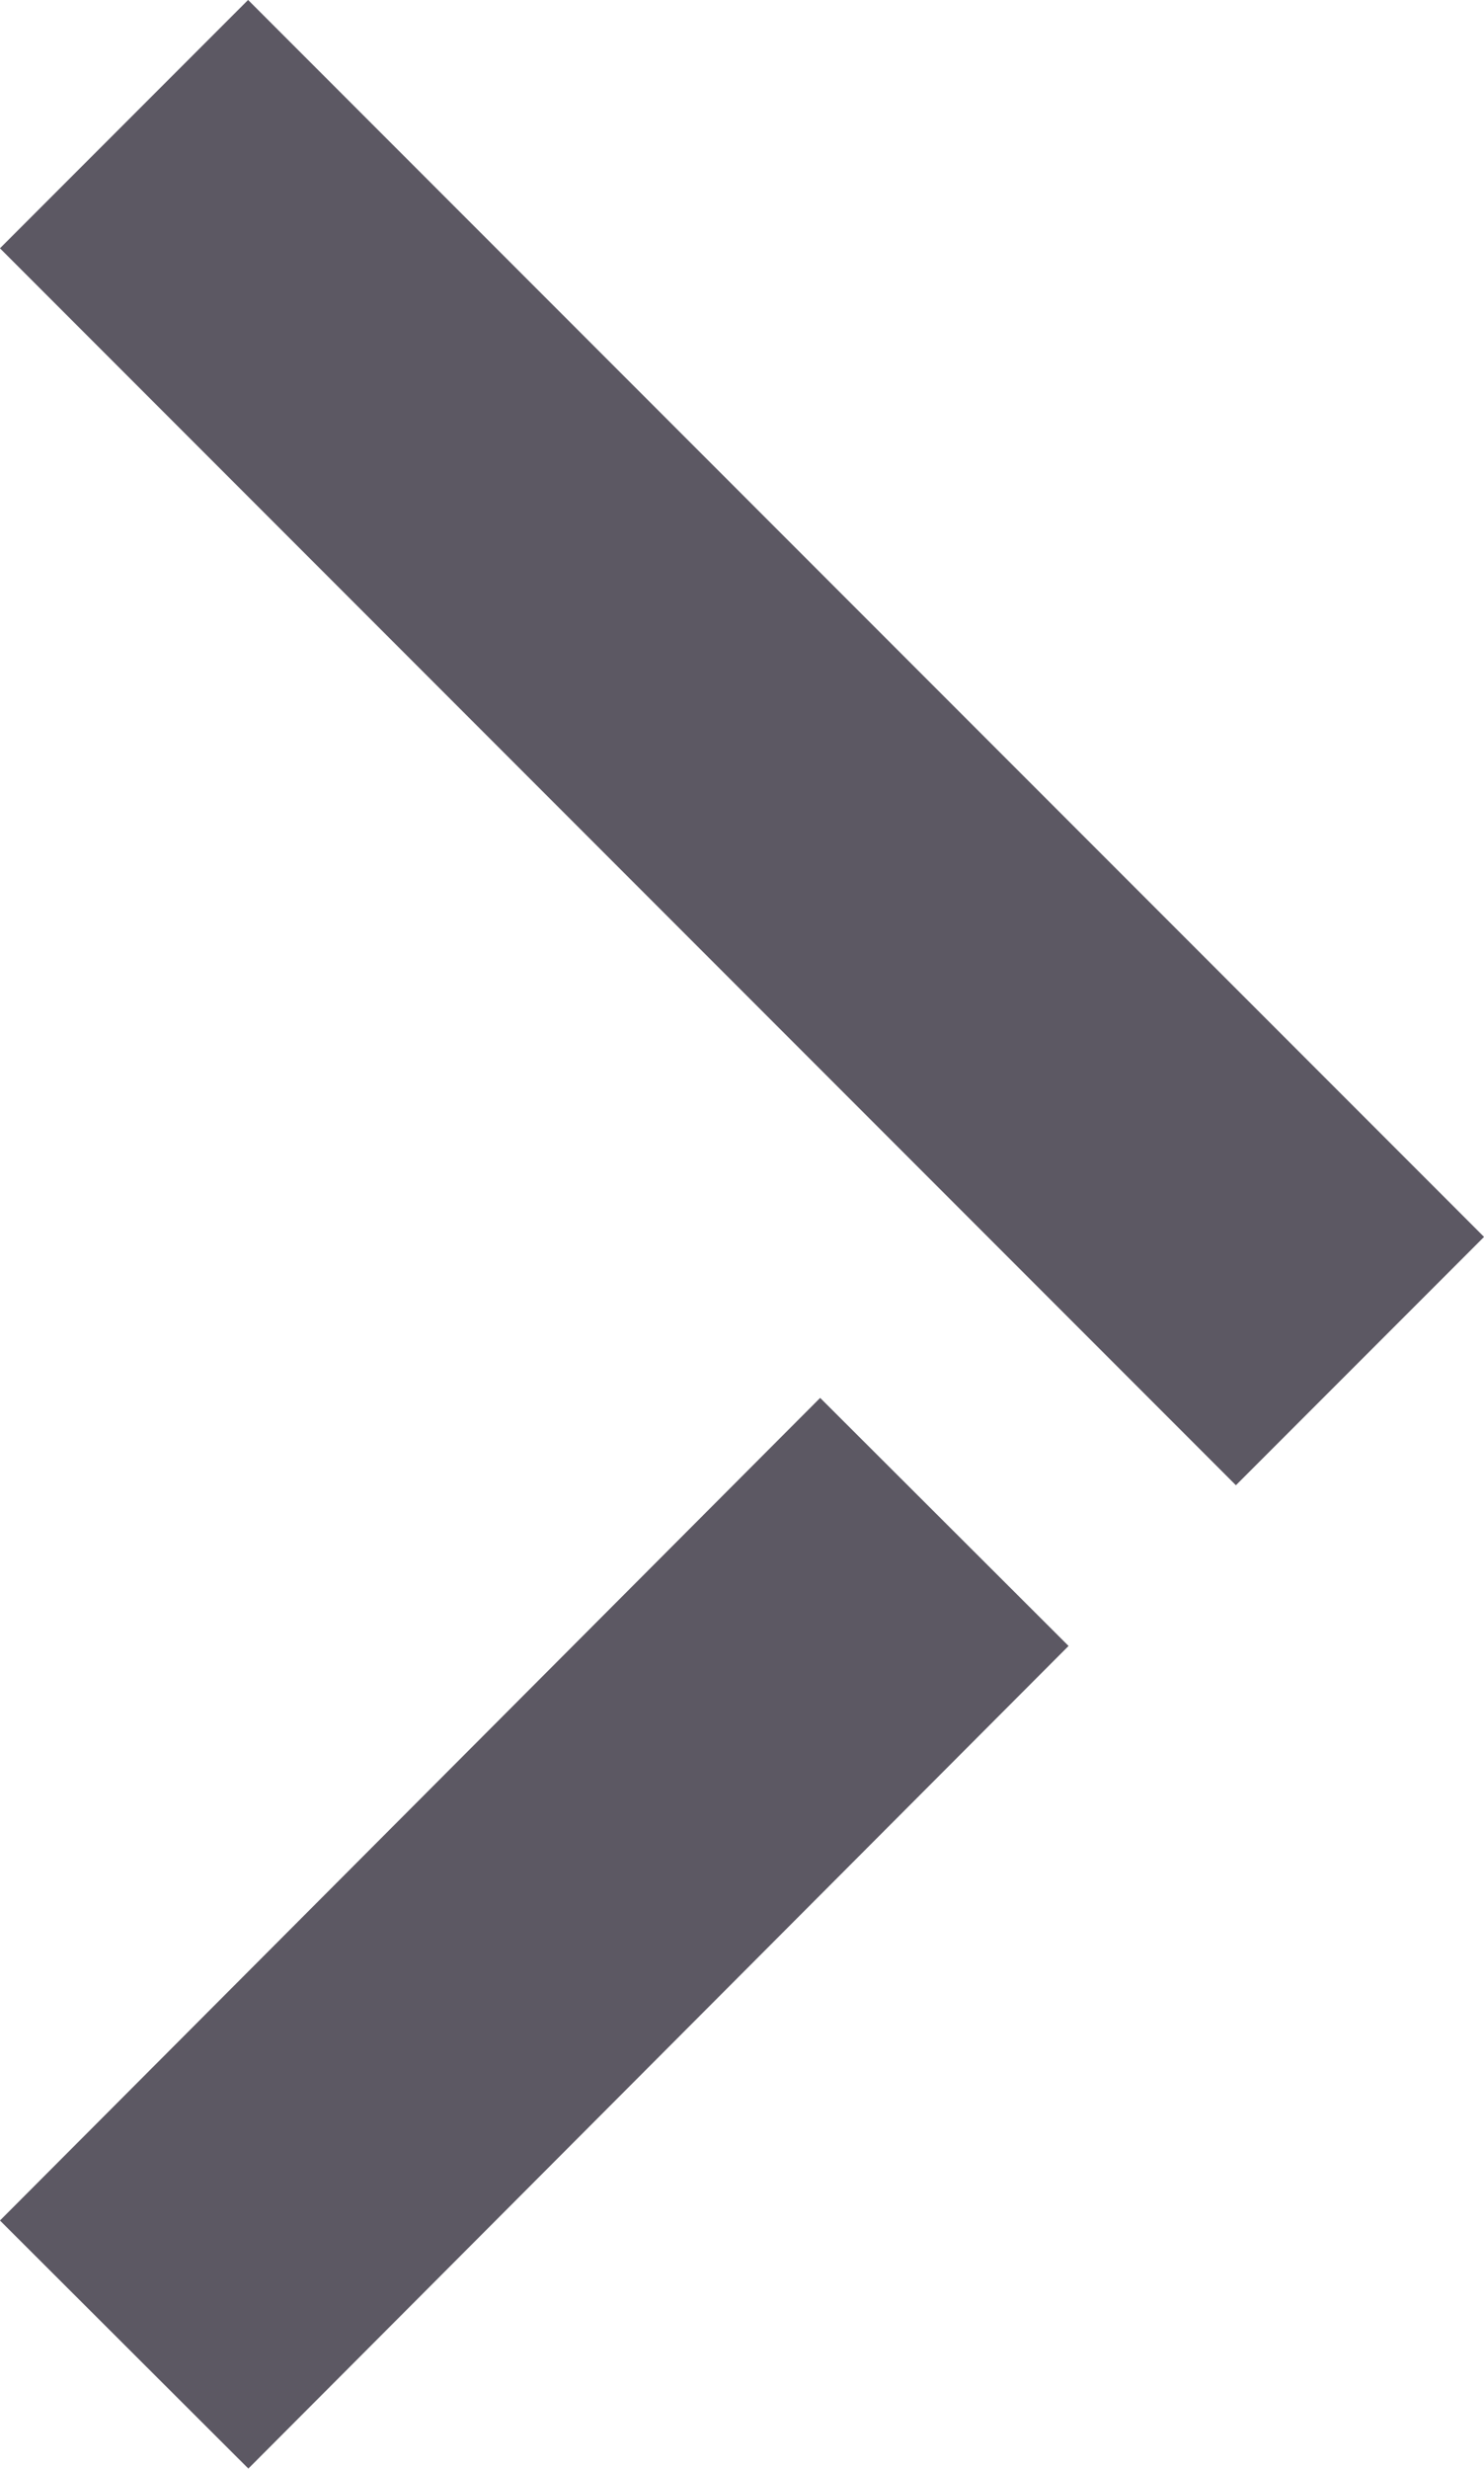
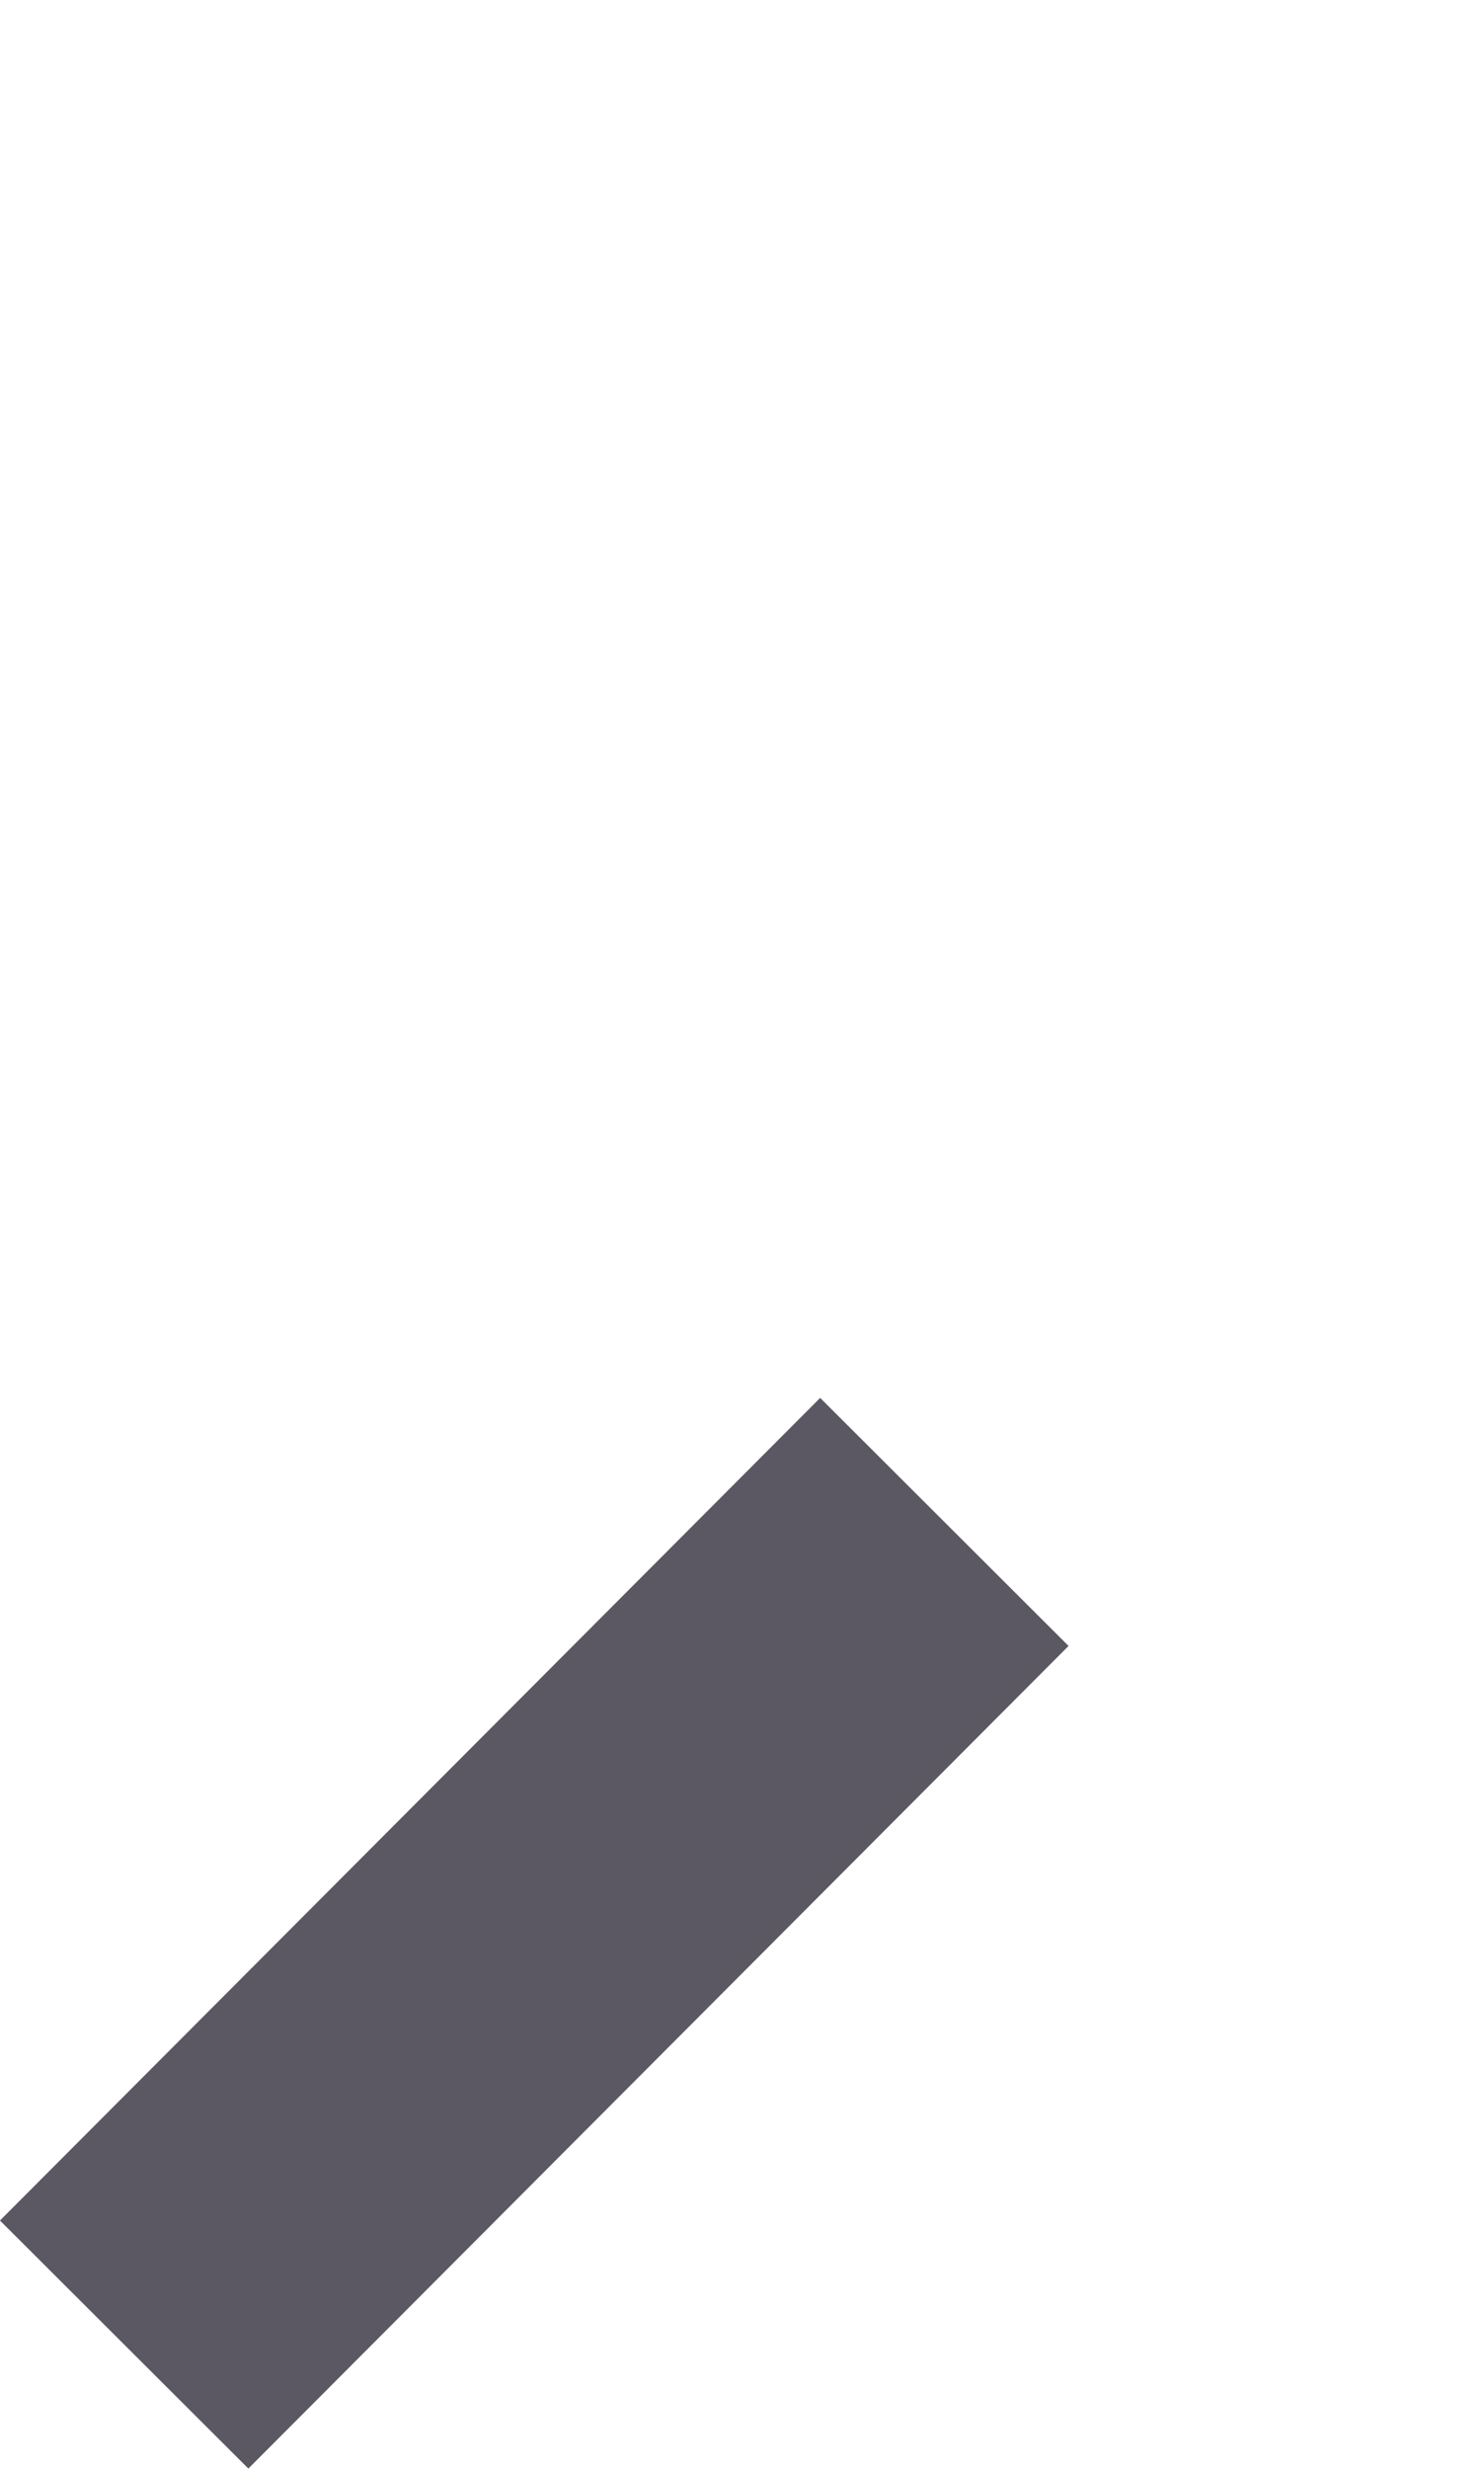
<svg xmlns="http://www.w3.org/2000/svg" width="8.458" height="14.059" viewBox="0 0 8.458 14.059">
  <g id="Group_417" data-name="Group 417" transform="translate(-1123.086 -2086.086)">
-     <line id="Line_77" data-name="Line 77" x2="5.63" y2="5.63" transform="translate(1124.5 2087.5)" fill="none" stroke="#5c5863" stroke-linecap="square" stroke-width="2" />
    <path id="Path_159" data-name="Path 159" d="M0,3.724,3.262.455" transform="translate(1124.5 2095.006)" fill="none" stroke="#5c5863" stroke-linecap="square" stroke-width="2" />
  </g>
</svg>